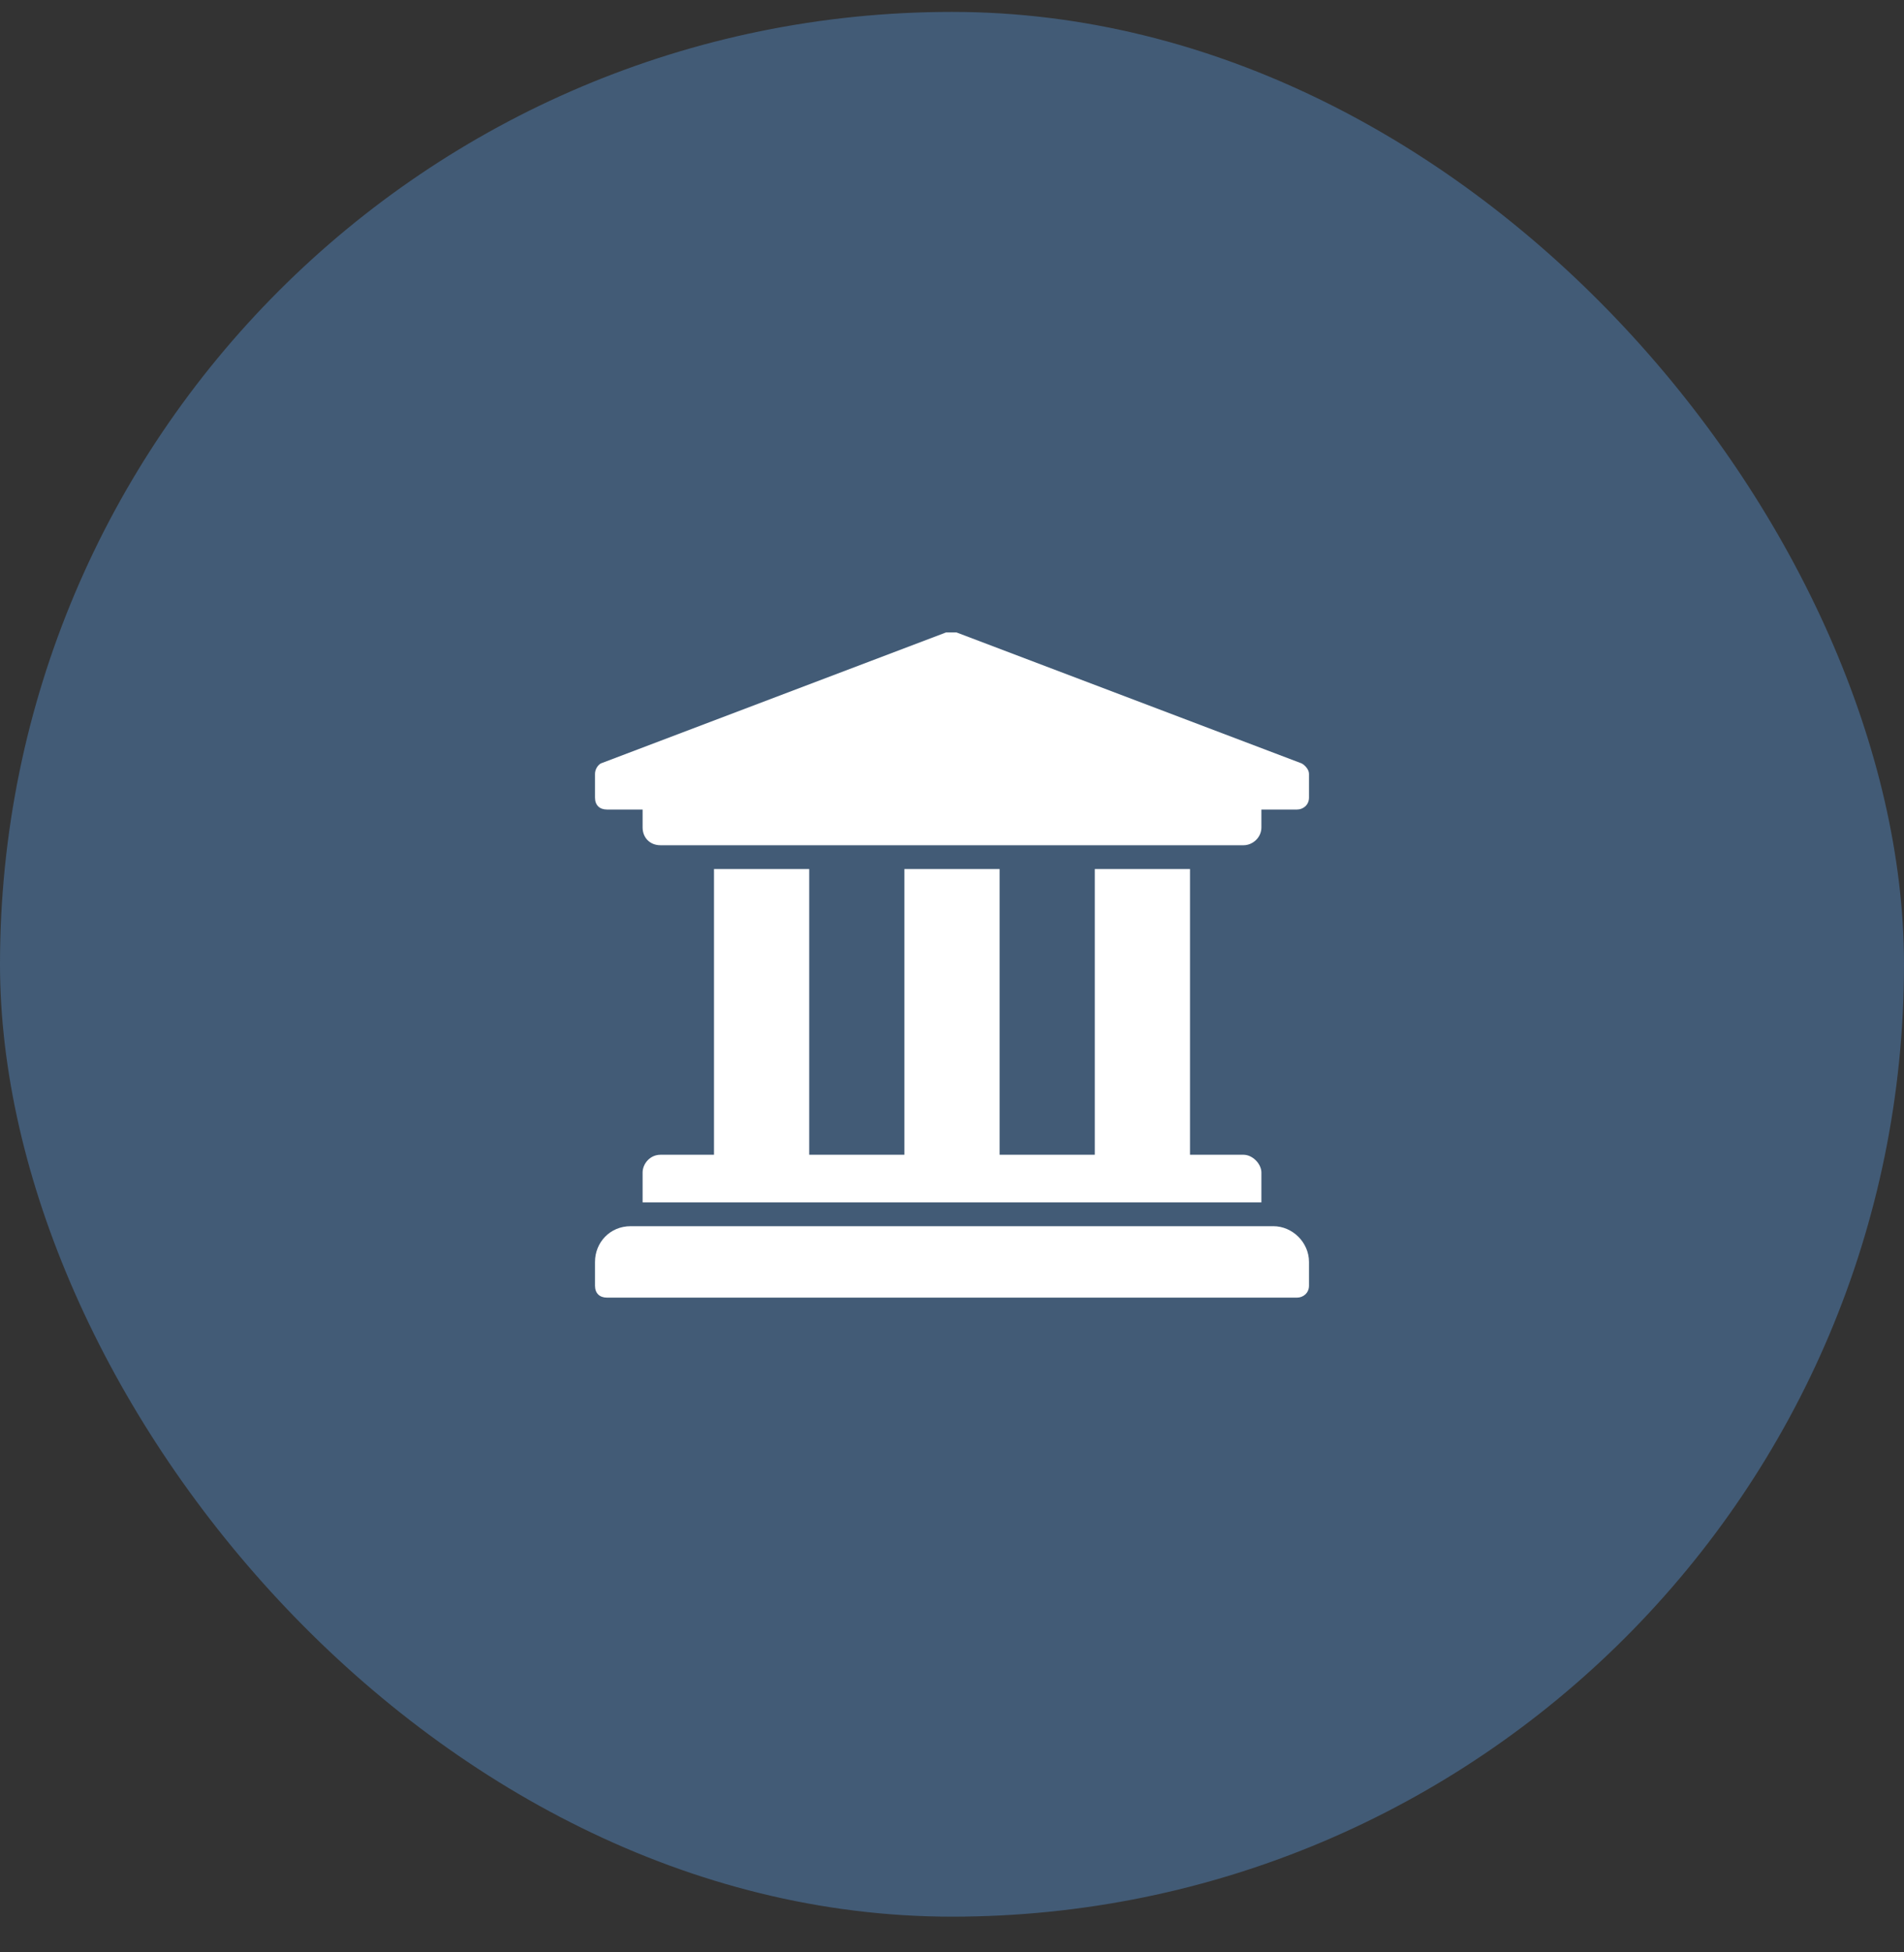
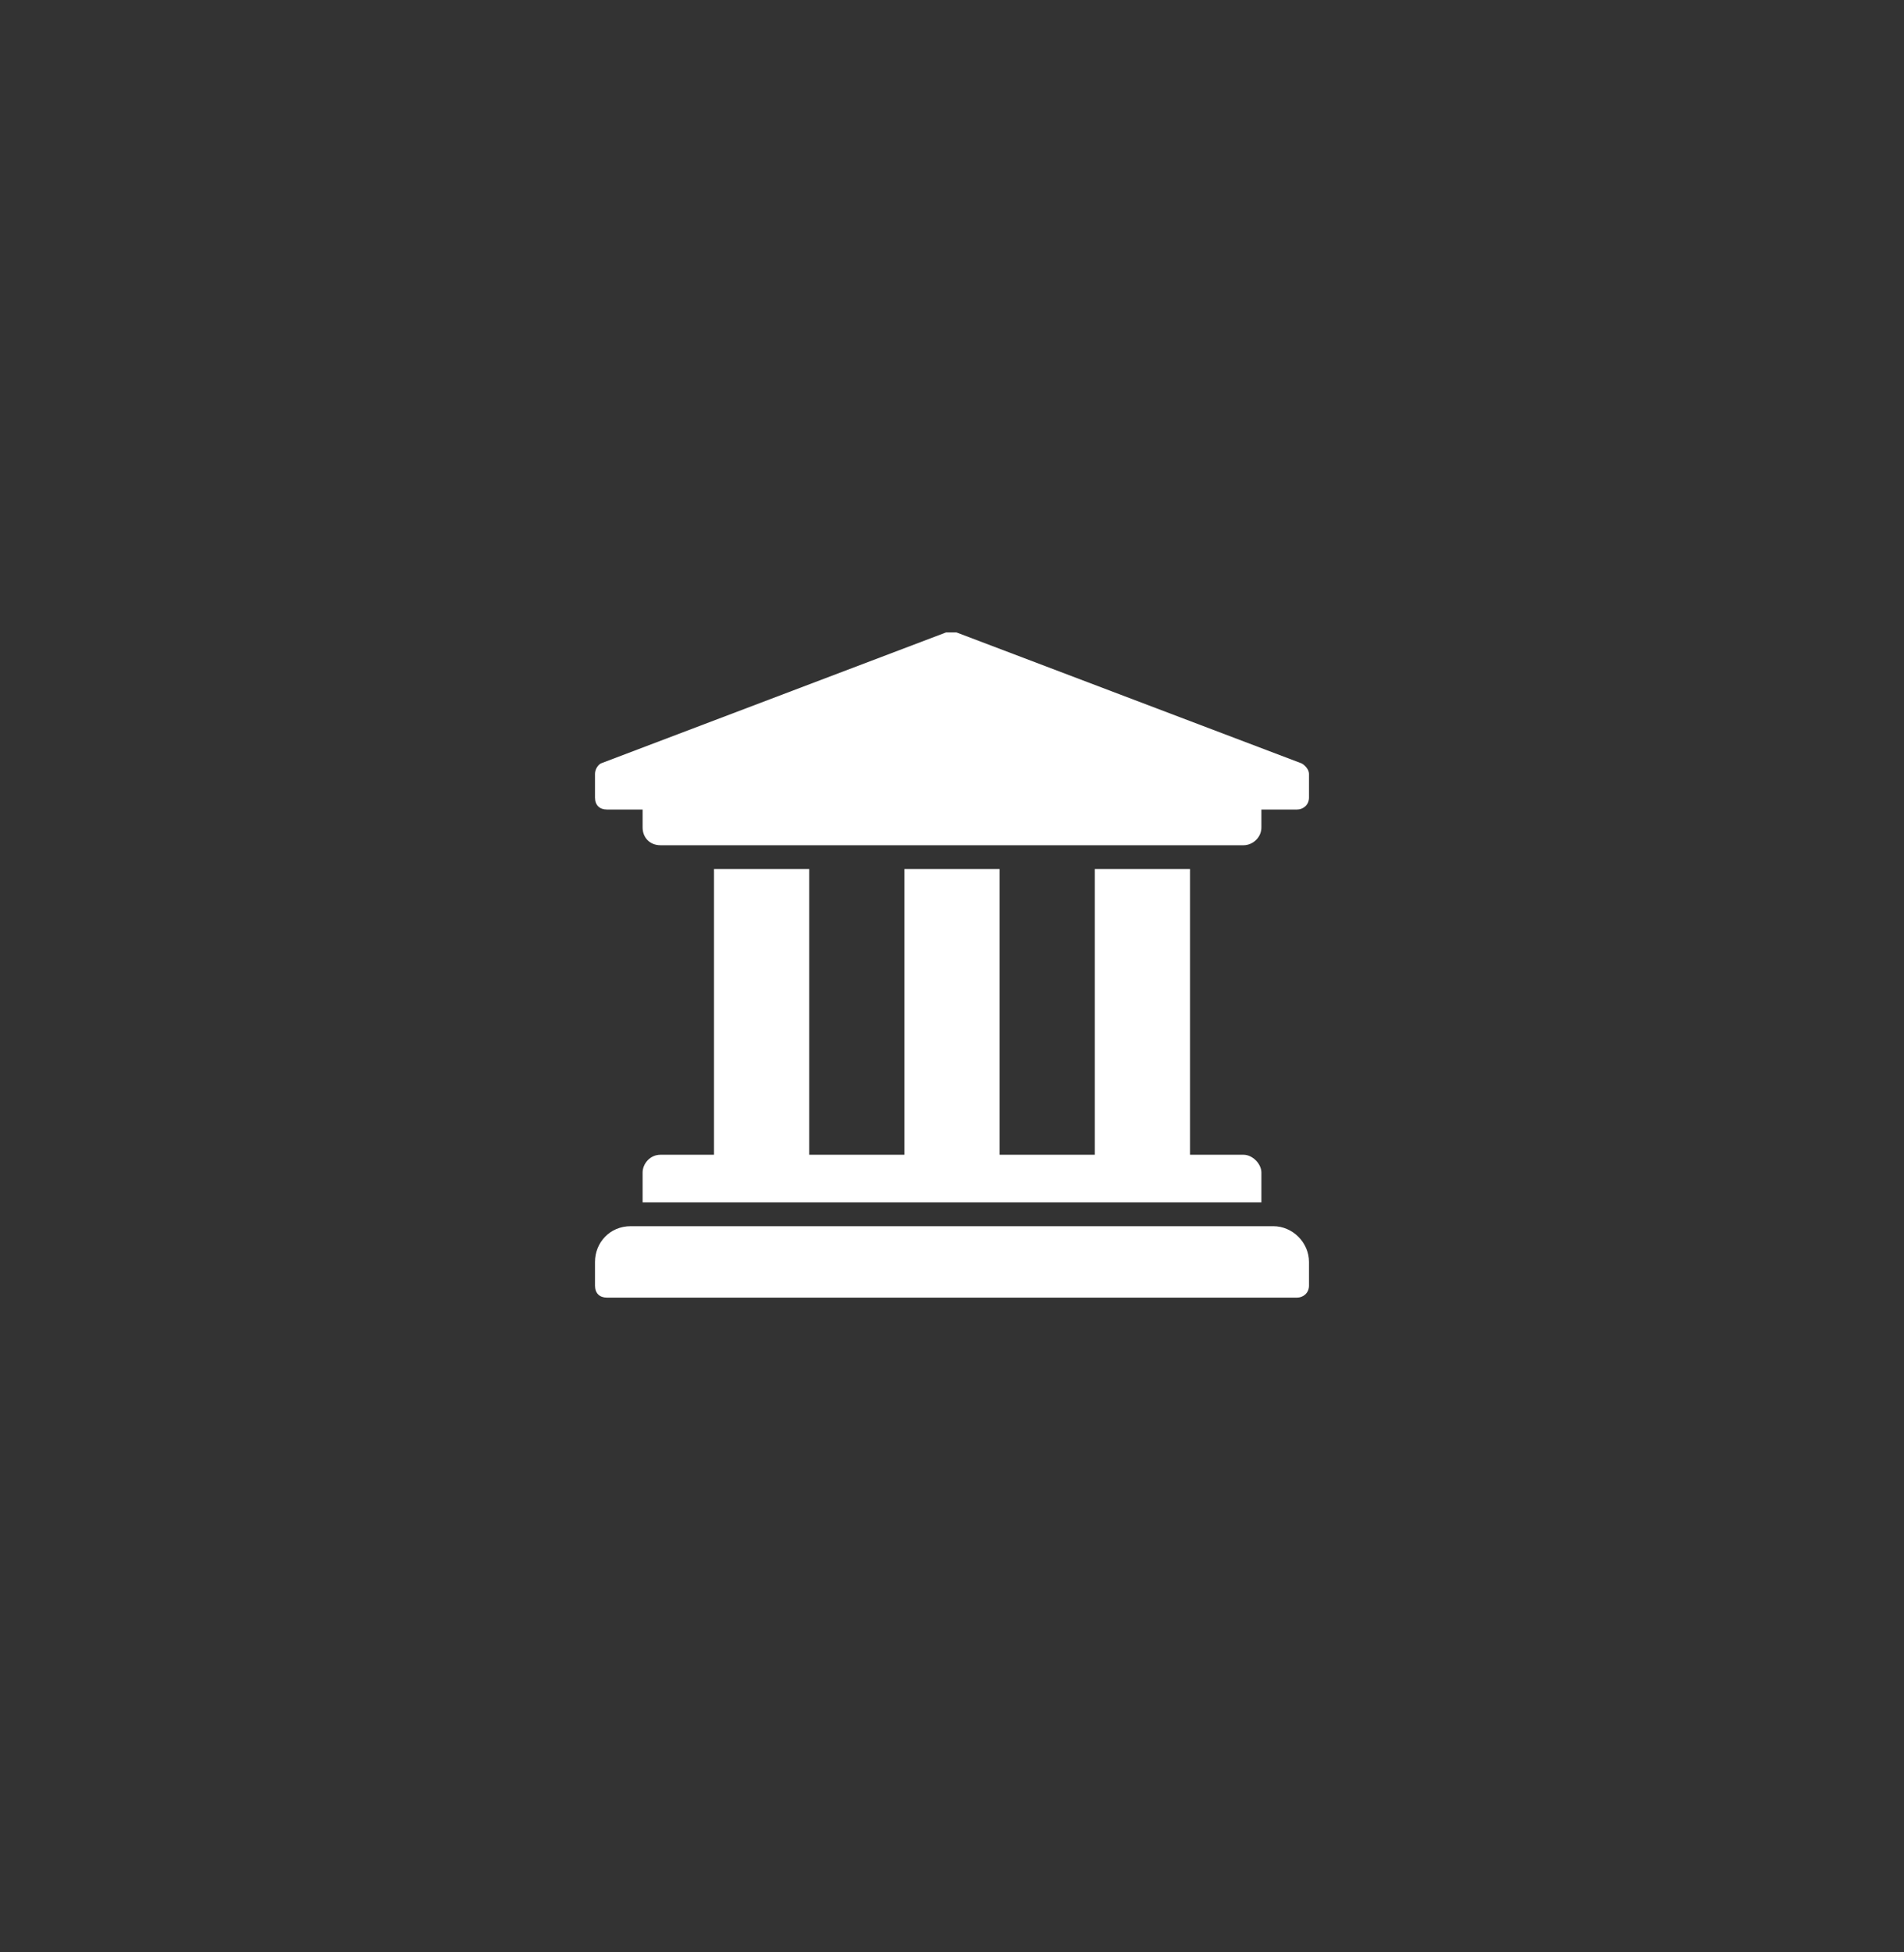
<svg xmlns="http://www.w3.org/2000/svg" width="40" height="41" viewBox="0 0 40 41" fill="none">
  <rect x="0" y="0" width="40" height="41" fill="#333333" stroke="none" />
-   <rect y="0.25" width="40" height="40" rx="20" fill="#425B76" />
  <path d="M27.5 16.25V16.75C27.5 16.906 27.375 17 27.25 17H26.5V17.375C26.5 17.594 26.312 17.75 26.125 17.75H13.875C13.656 17.75 13.5 17.594 13.5 17.375V17H12.75C12.594 17 12.5 16.906 12.5 16.75V16.25C12.5 16.156 12.562 16.062 12.625 16.031L19.875 13.281C19.906 13.281 19.938 13.281 19.969 13.281C20.031 13.281 20.062 13.281 20.094 13.281L27.344 16.031C27.406 16.062 27.5 16.156 27.5 16.25ZM26.75 25.75C27.156 25.75 27.5 26.094 27.5 26.5V27C27.5 27.156 27.375 27.25 27.25 27.25H12.75C12.594 27.25 12.5 27.156 12.5 27V26.5C12.5 26.094 12.812 25.75 13.25 25.75H26.75ZM15 18.25H17V24.25H19V18.25H21V24.25H23V18.25H25V24.25H26.125C26.312 24.25 26.5 24.438 26.5 24.625V25.25H13.5V24.625C13.5 24.438 13.656 24.25 13.875 24.25H15V18.25Z" fill="white" />
</svg>